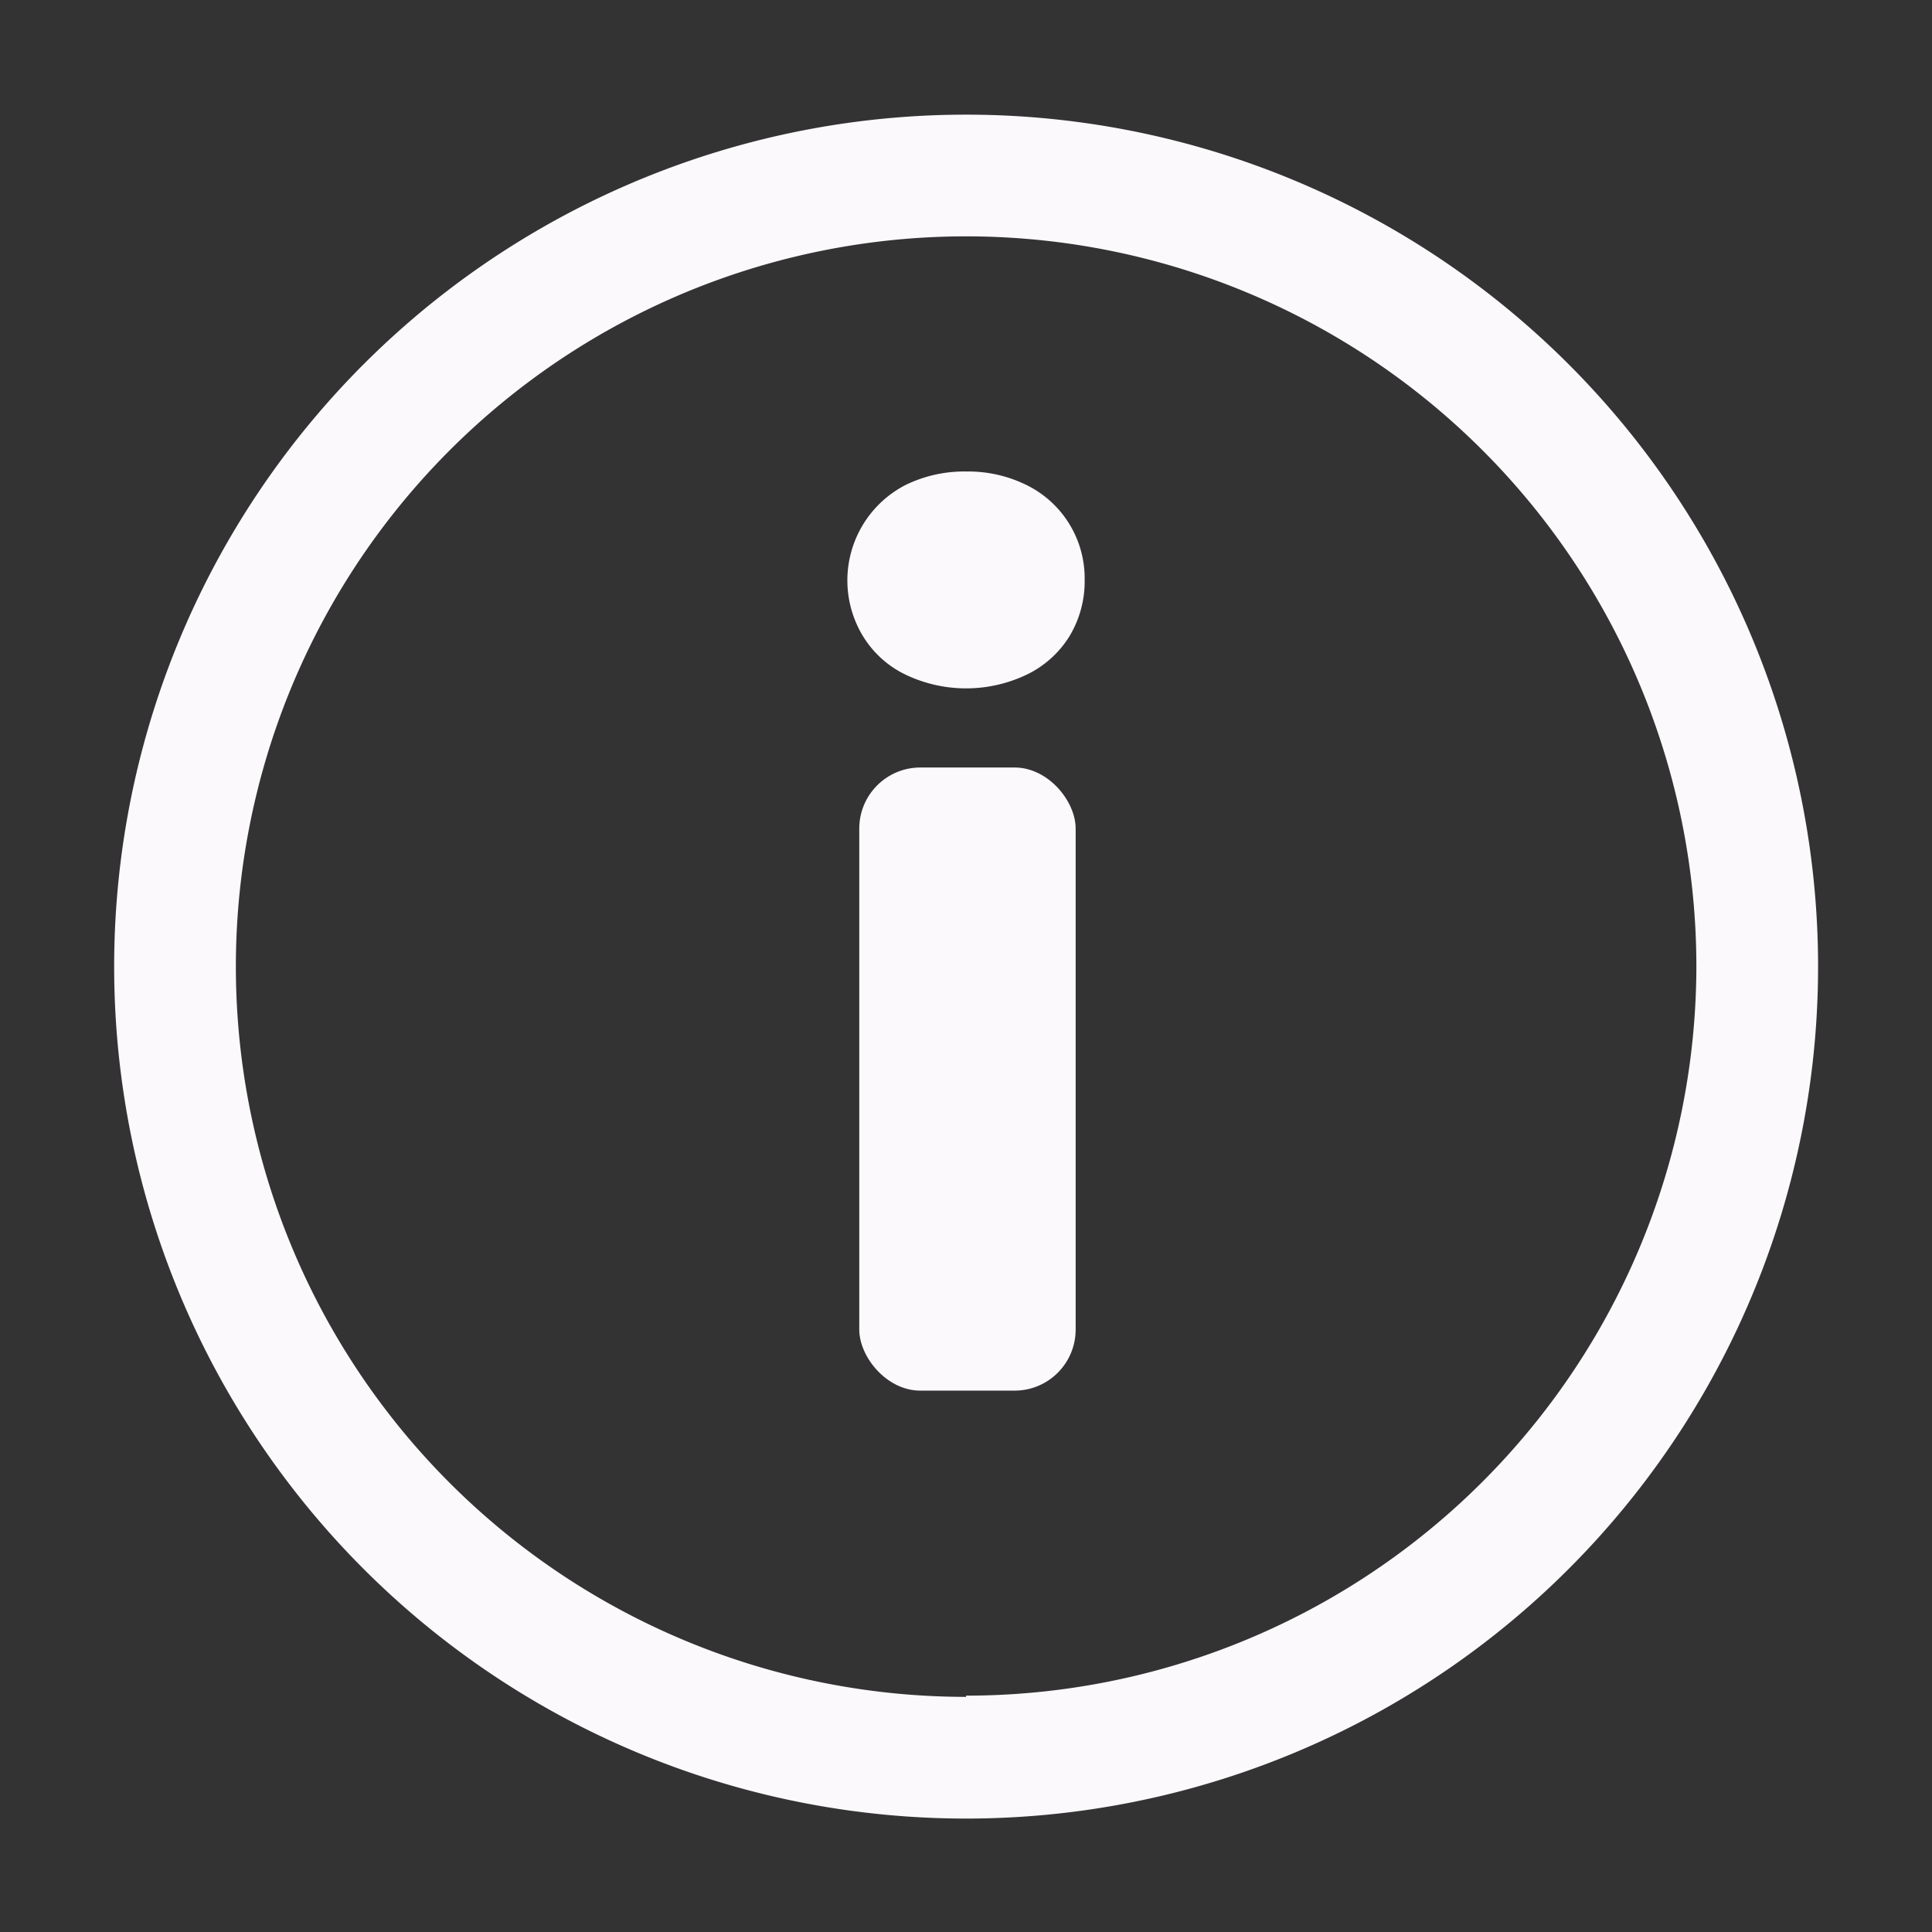
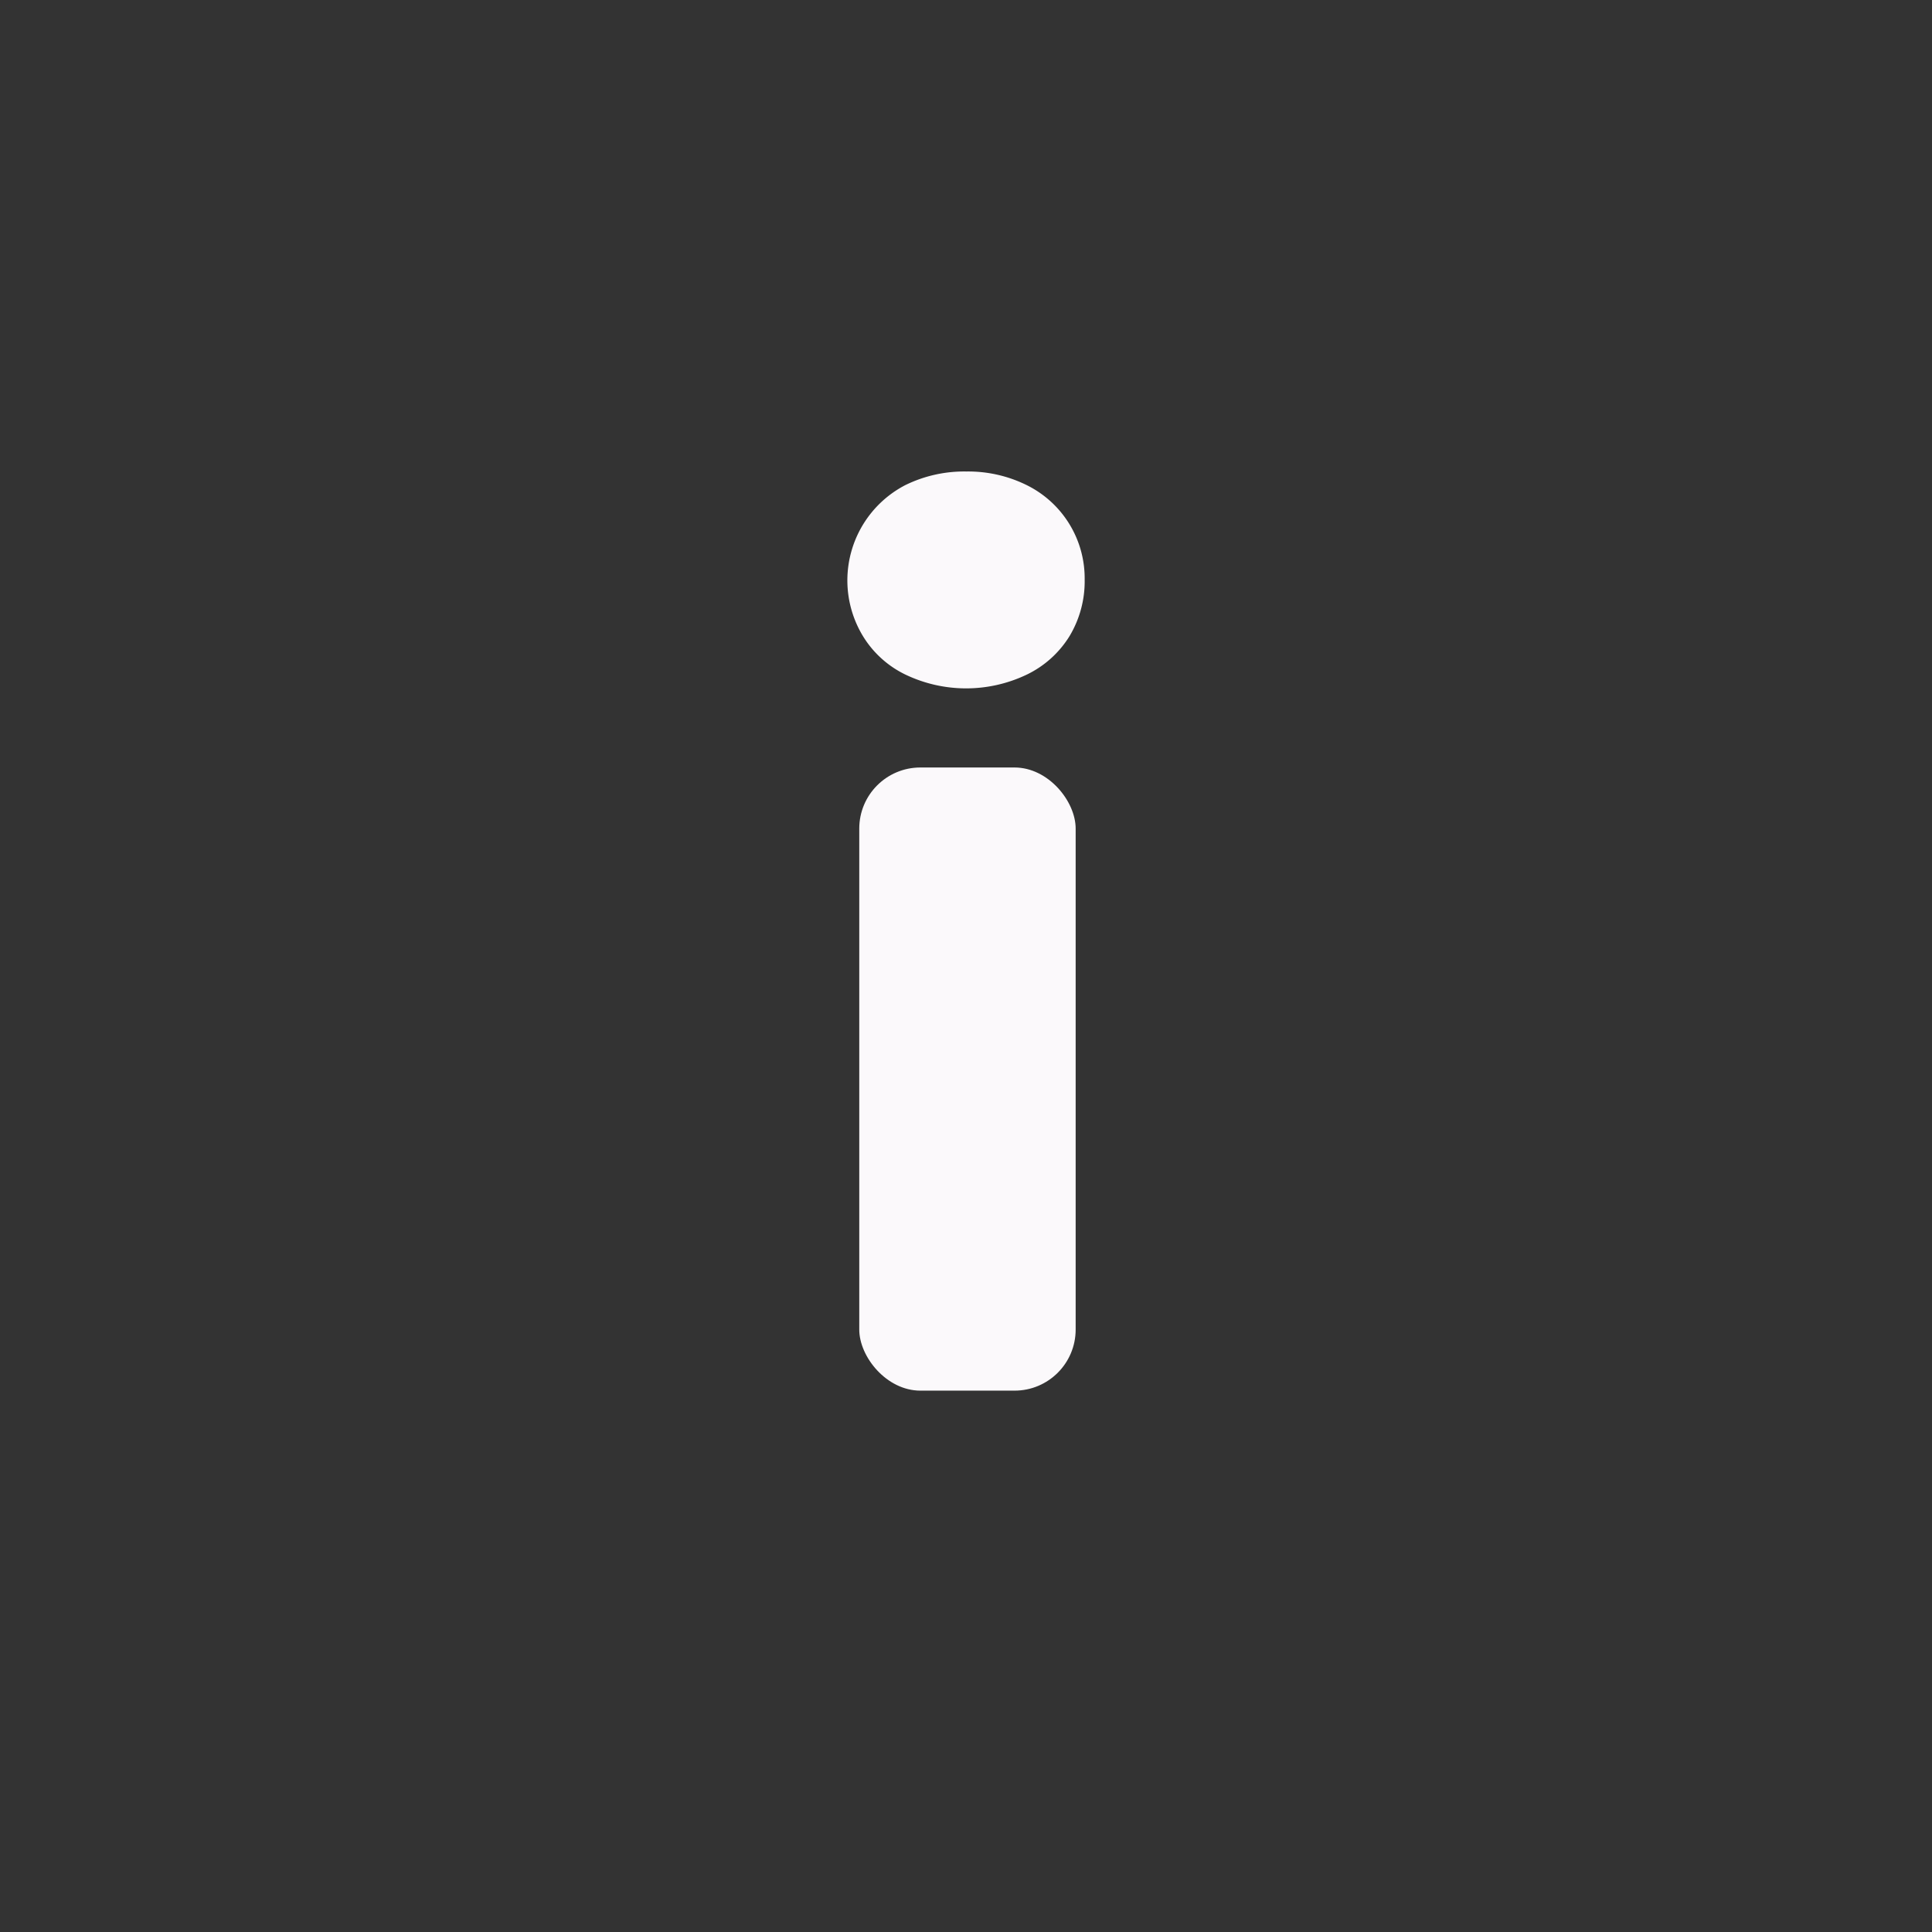
<svg xmlns="http://www.w3.org/2000/svg" id="Layer_1" data-name="Layer 1" viewBox="0 0 79.37 79.37">
  <rect x="0" y="0" width="79.37" height="79.37" fill="#333333" stroke="none" />
  <defs>
    <style>.cls-1{fill:#fbf9fb;}</style>
  </defs>
-   <path class="cls-1" d="M39.69,4.71a35,35,0,1,0,35,35A35,35,0,0,0,39.69,4.71Zm0,65a30,30,0,1,1,30-30A30,30,0,0,1,39.69,69.66Z" />
  <path class="cls-1" d="M42.18,19.93a5.42,5.42,0,0,0-2.48-.56,5.49,5.49,0,0,0-2.51.56,4.41,4.41,0,0,0-1.74,6.2,4.16,4.16,0,0,0,1.74,1.58,5.77,5.77,0,0,0,5,0,4.2,4.2,0,0,0,1.75-1.58,4.37,4.37,0,0,0,.62-2.32,4.27,4.27,0,0,0-2.38-3.88Z" />
  <rect class="cls-1" x="35.3" y="31.53" width="8.89" height="25.6" rx="2.51" />
</svg>